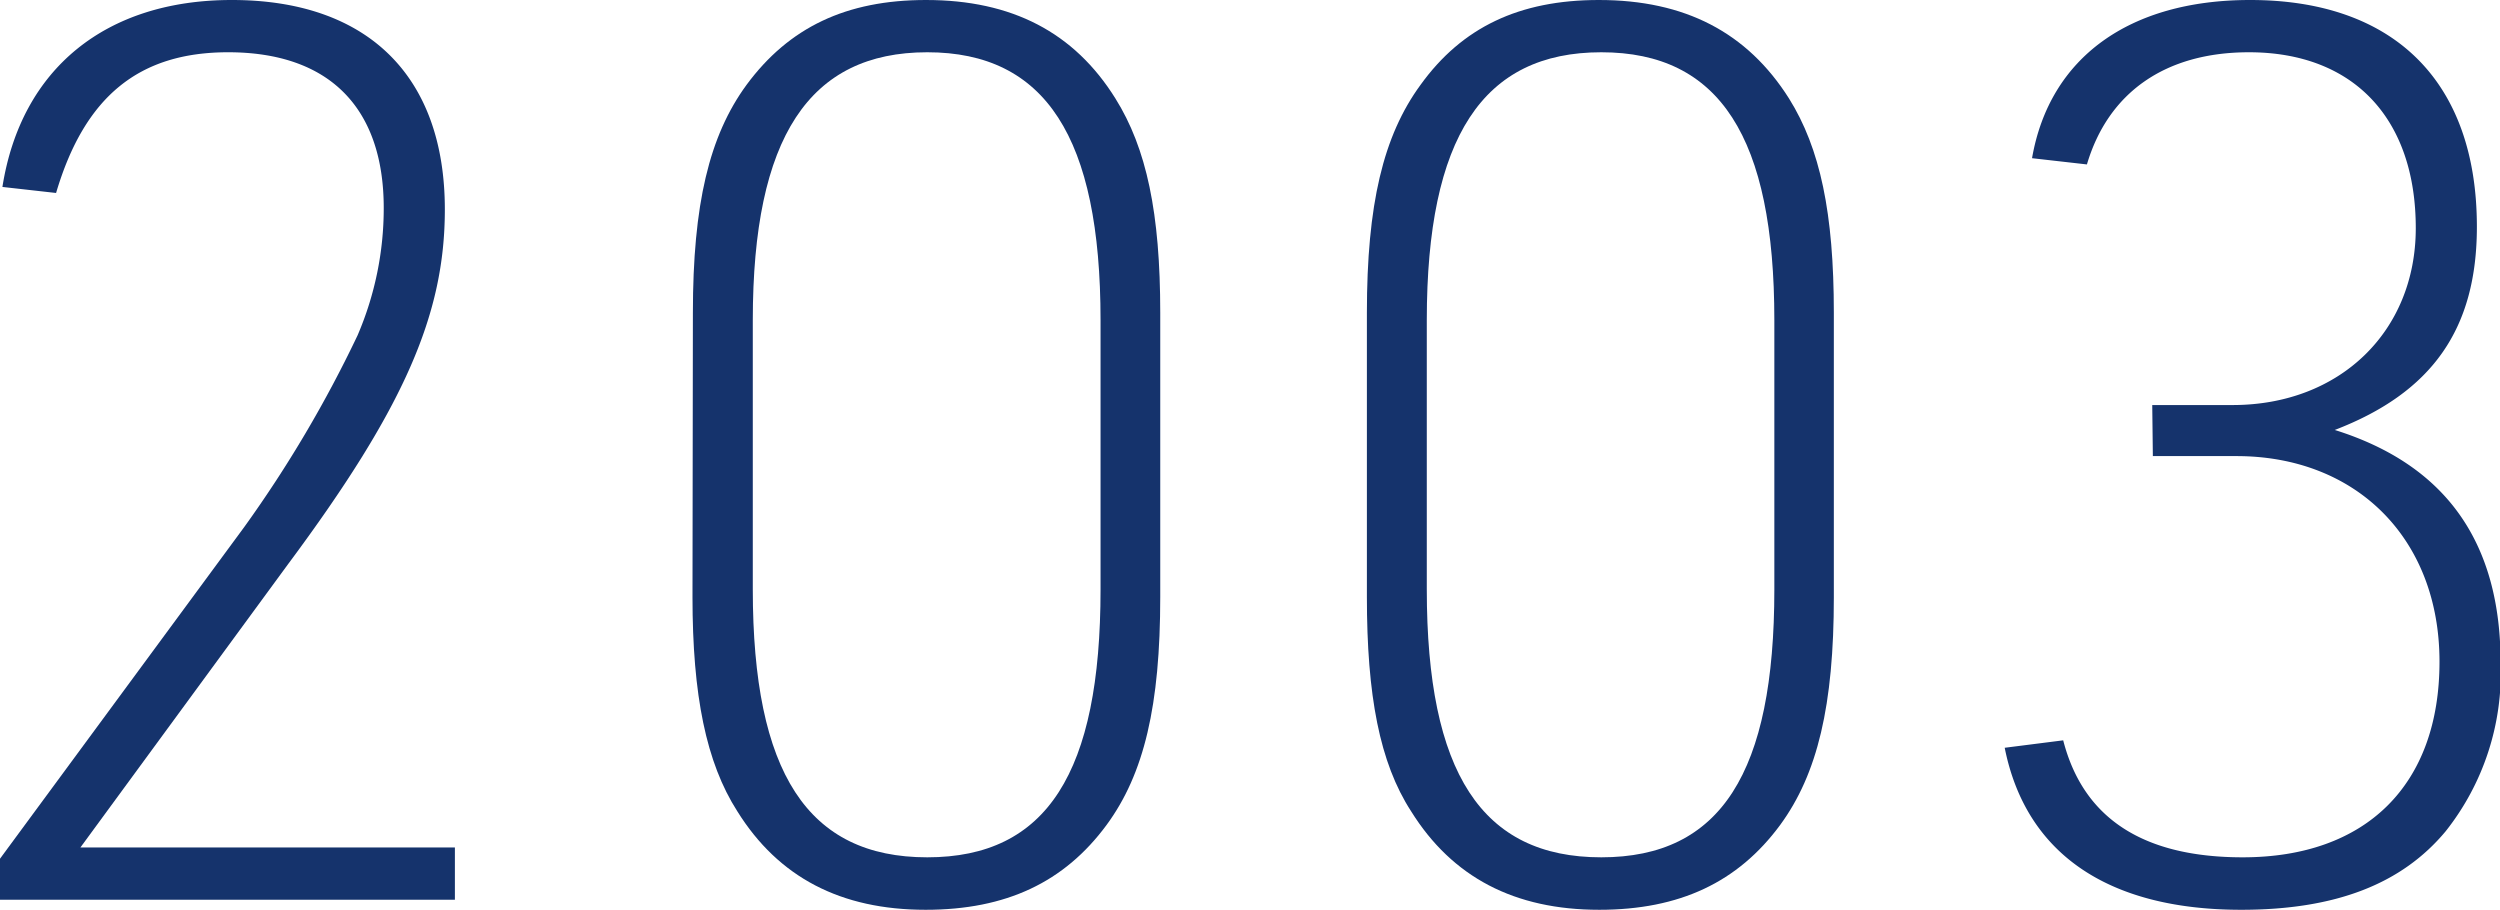
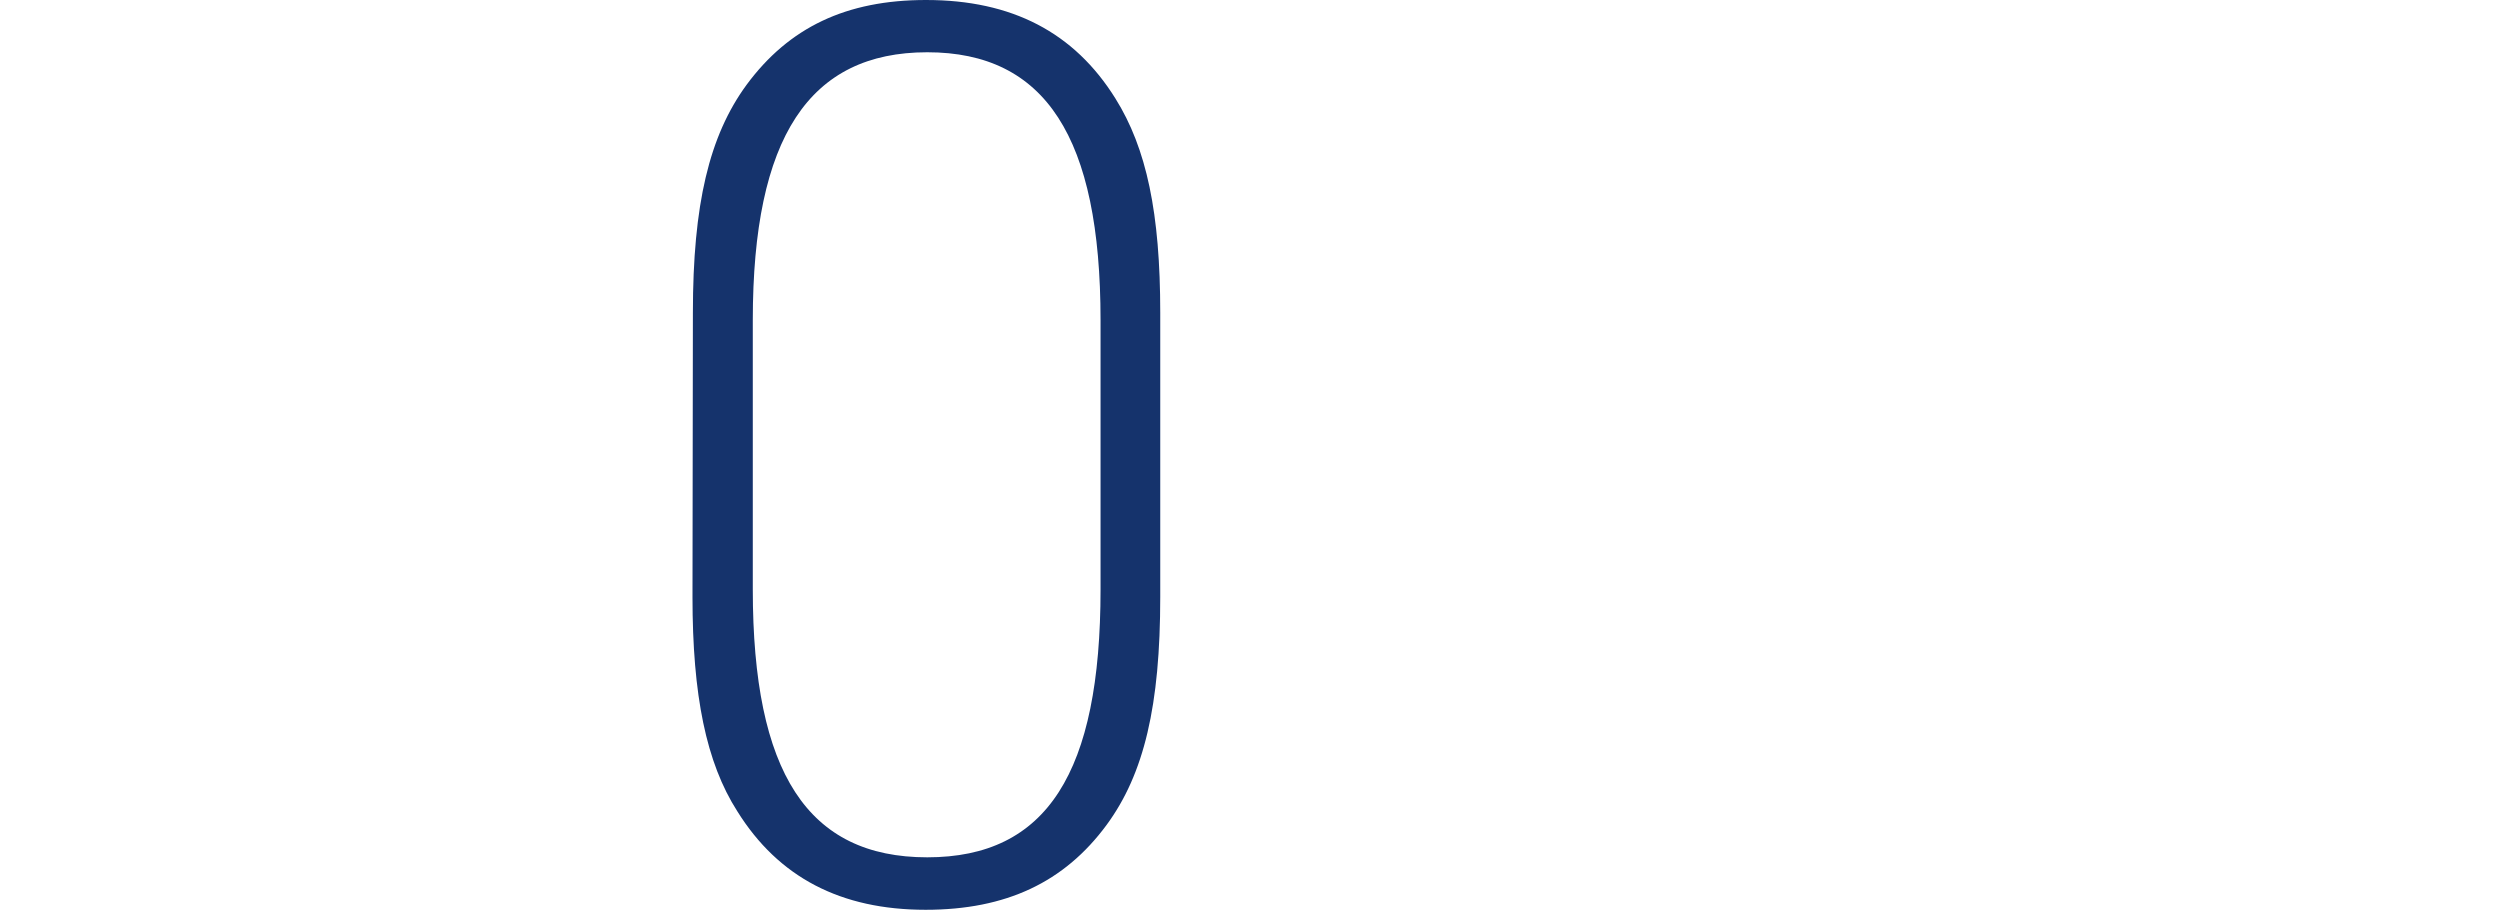
<svg xmlns="http://www.w3.org/2000/svg" viewBox="0 0 124.37 45.26">
  <defs>
    <style>.cls-1{fill:#15336c;}</style>
  </defs>
  <g id="レイヤー_2" data-name="レイヤー 2">
    <g id="レイヤー_1-2" data-name="レイヤー 1">
-       <path class="cls-1" d="M0,42.72l12.15-16.5a61.6,61.6,0,0,0,5.64-9.54,16,16,0,0,0,1.3-6.33c0-5-2.72-7.75-7.74-7.75-4.41,0-7.13,2.17-8.56,7L.12,9.3C1.05,3.41,5.27,0,11.53,0c6.76,0,10.6,3.78,10.6,10.42,0,5.2-2,9.85-7.81,17.66L4,42.16H22.63v2.6H0Z" />
      <path class="cls-1" d="M34.47,15.56c0-5.39.81-8.8,2.67-11.34C39.25,1.36,42.1,0,46.07,0c4.27,0,7.37,1.61,9.42,4.9,1.55,2.48,2.23,5.7,2.23,10.66V29.7c0,5.39-.8,8.8-2.67,11.34-2.1,2.85-5,4.22-9,4.22-4.22,0-7.32-1.61-9.37-4.9-1.55-2.42-2.23-5.77-2.23-10.66Zm20.28.37C54.75,6.82,52,2.6,46.13,2.6s-8.68,4.22-8.68,13.33V29.32c0,9.12,2.73,13.33,8.68,13.33s8.62-4.21,8.62-13.33Z" />
-       <path class="cls-1" d="M68,15.56c0-5.39.81-8.8,2.67-11.34C72.73,1.36,75.58,0,79.54,0,83.82,0,86.92,1.61,89,4.9c1.55,2.48,2.23,5.7,2.23,10.66V29.7c0,5.39-.81,8.8-2.67,11.34-2.1,2.85-5,4.22-9,4.22-4.21,0-7.31-1.61-9.36-4.9C68.63,37.94,68,34.59,68,29.7Zm20.27.37c0-9.11-2.72-13.33-8.61-13.33s-8.68,4.22-8.68,13.33V29.32c0,9.12,2.73,13.33,8.68,13.33s8.61-4.21,8.61-13.33Z" />
-       <path class="cls-1" d="M107.07,20.15h4c5.33,0,9.11-3.66,9.11-8.8,0-5.46-3.1-8.75-8.3-8.75-4.16,0-7,2-8.06,5.58l-2.73-.31c.87-5,4.83-7.87,10.85-7.87,7.19,0,11.28,4.09,11.28,11.28,0,5.09-2.23,8.25-7.07,10.11,5.52,1.73,8.25,5.58,8.25,11.59a12.69,12.69,0,0,1-2.73,8.37c-2.17,2.61-5.45,3.91-10.17,3.91-6.63,0-10.72-2.79-11.77-8.06l2.91-.37c1,3.9,4,5.82,8.93,5.82,6.13,0,9.79-3.59,9.79-9.73s-4.15-10.23-10.1-10.23h-4.16Z" />
    </g>
  </g>
</svg>